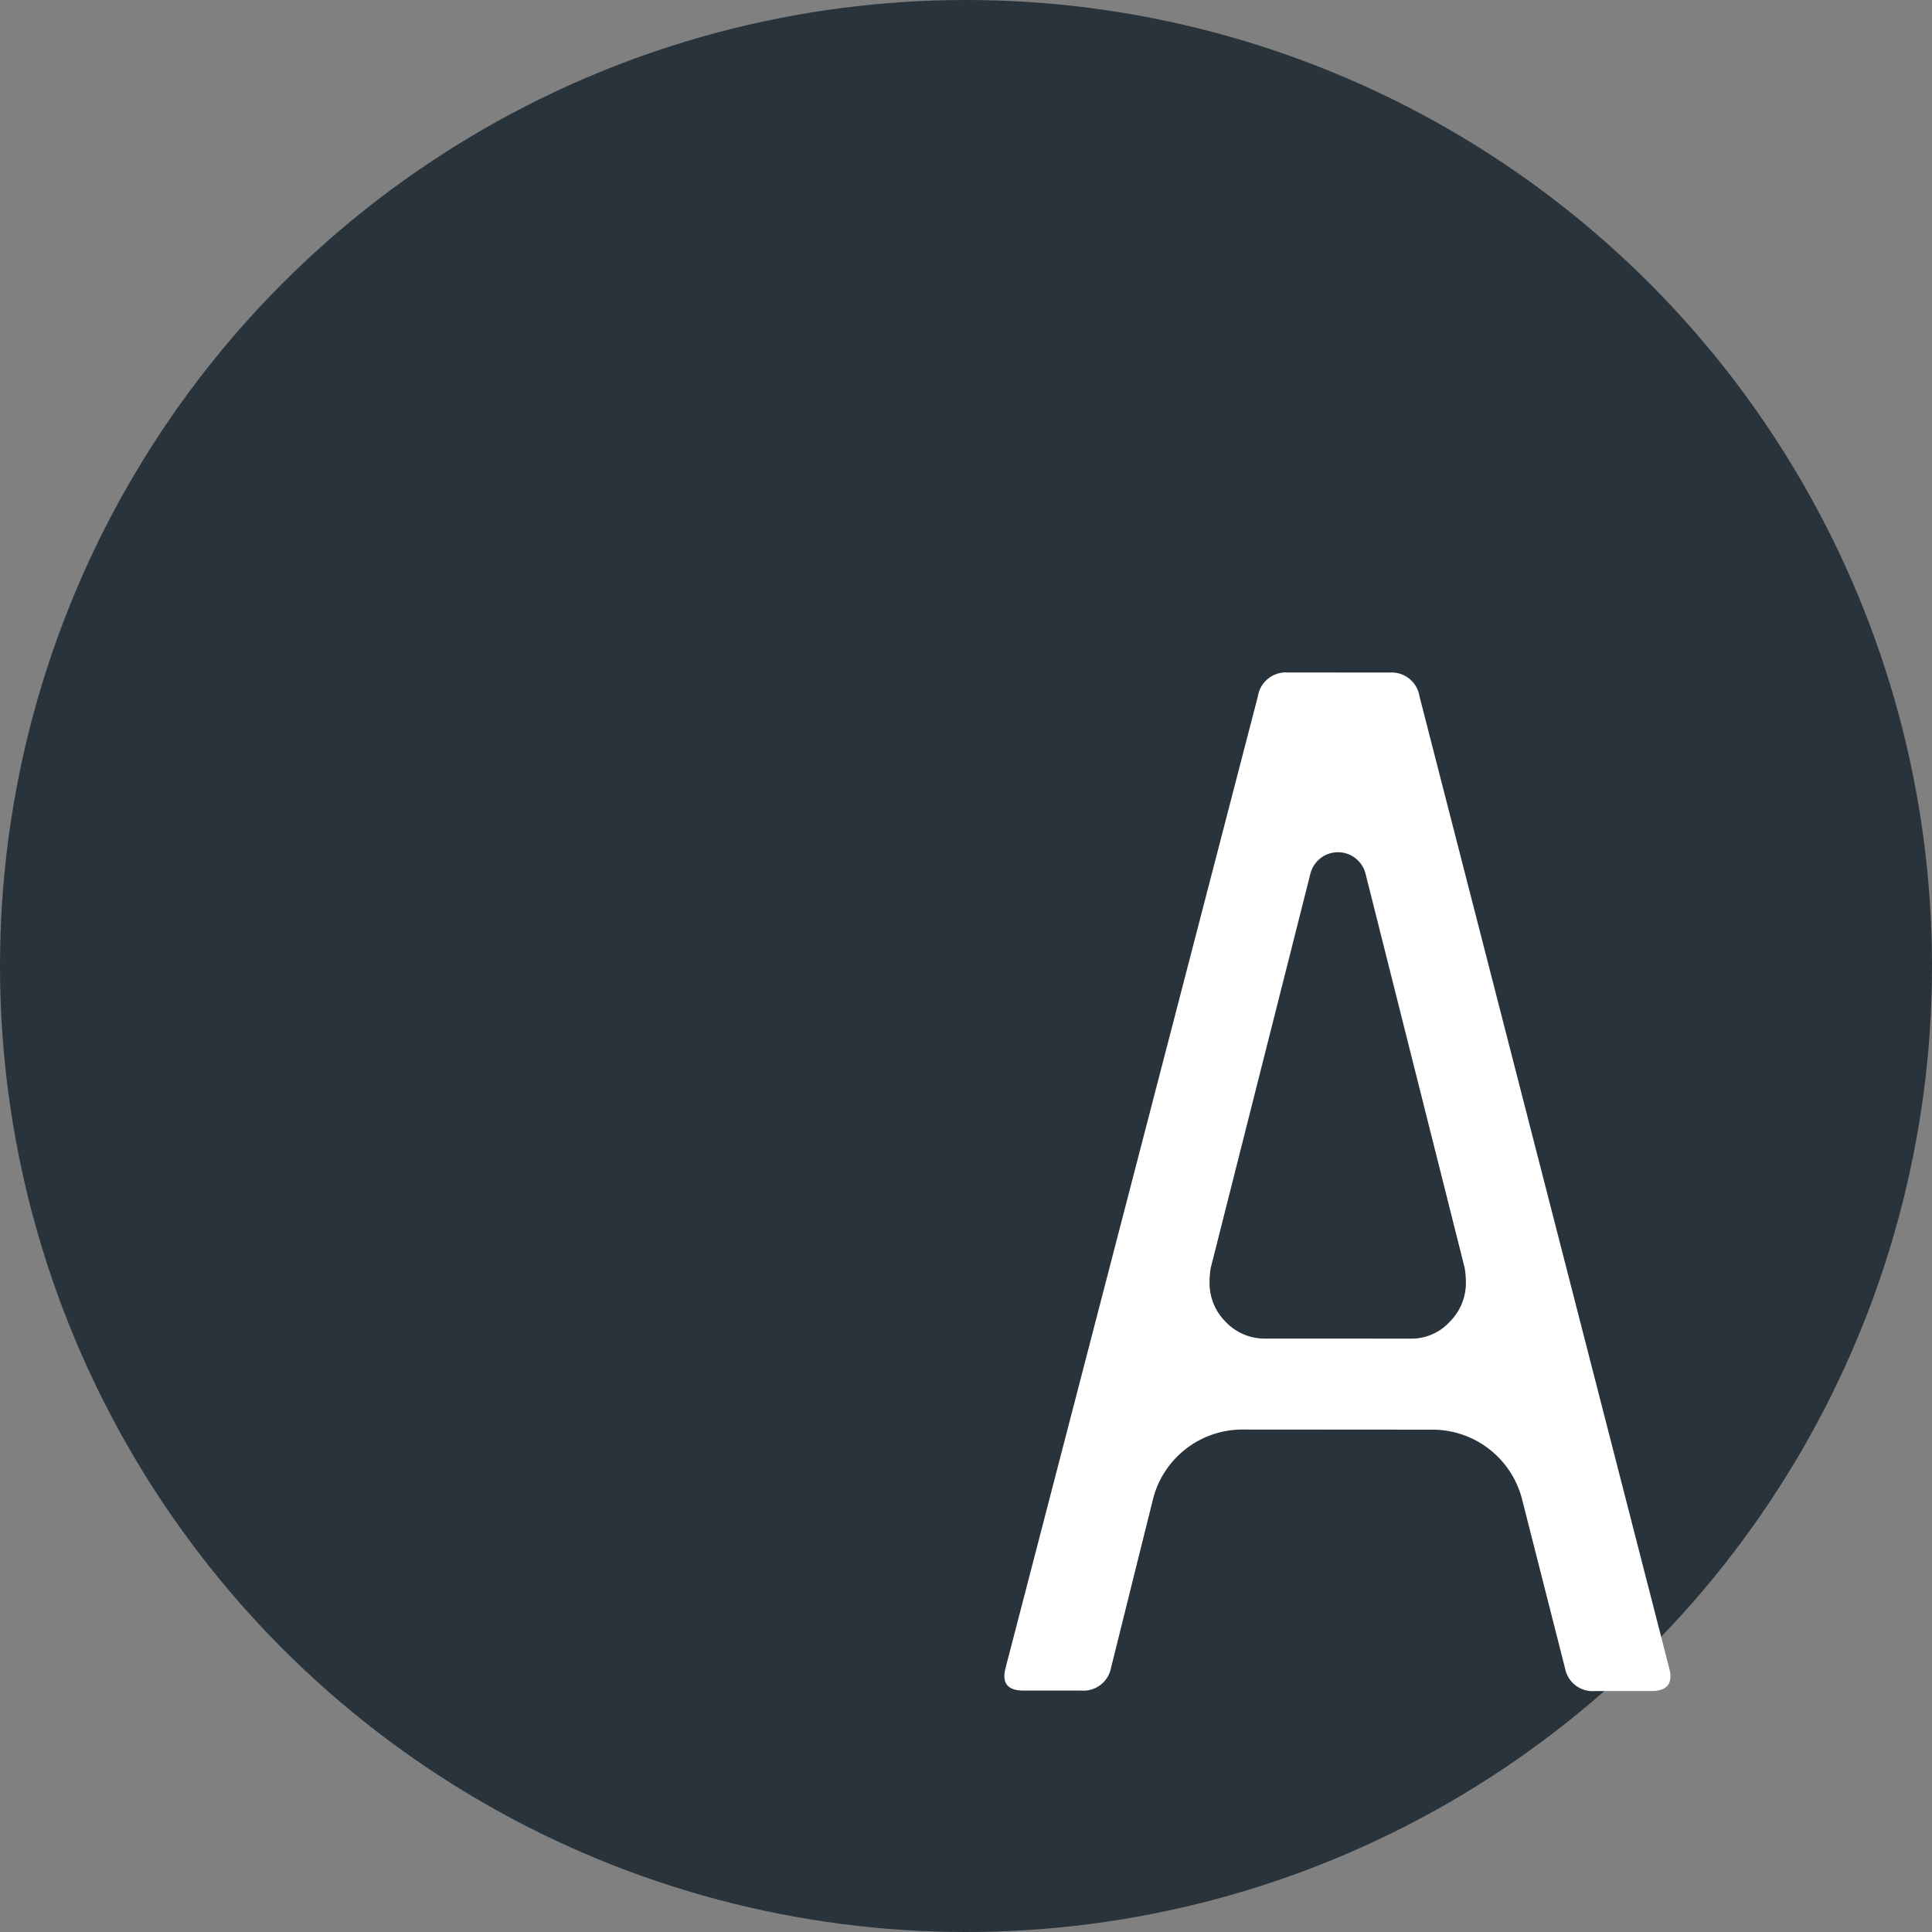
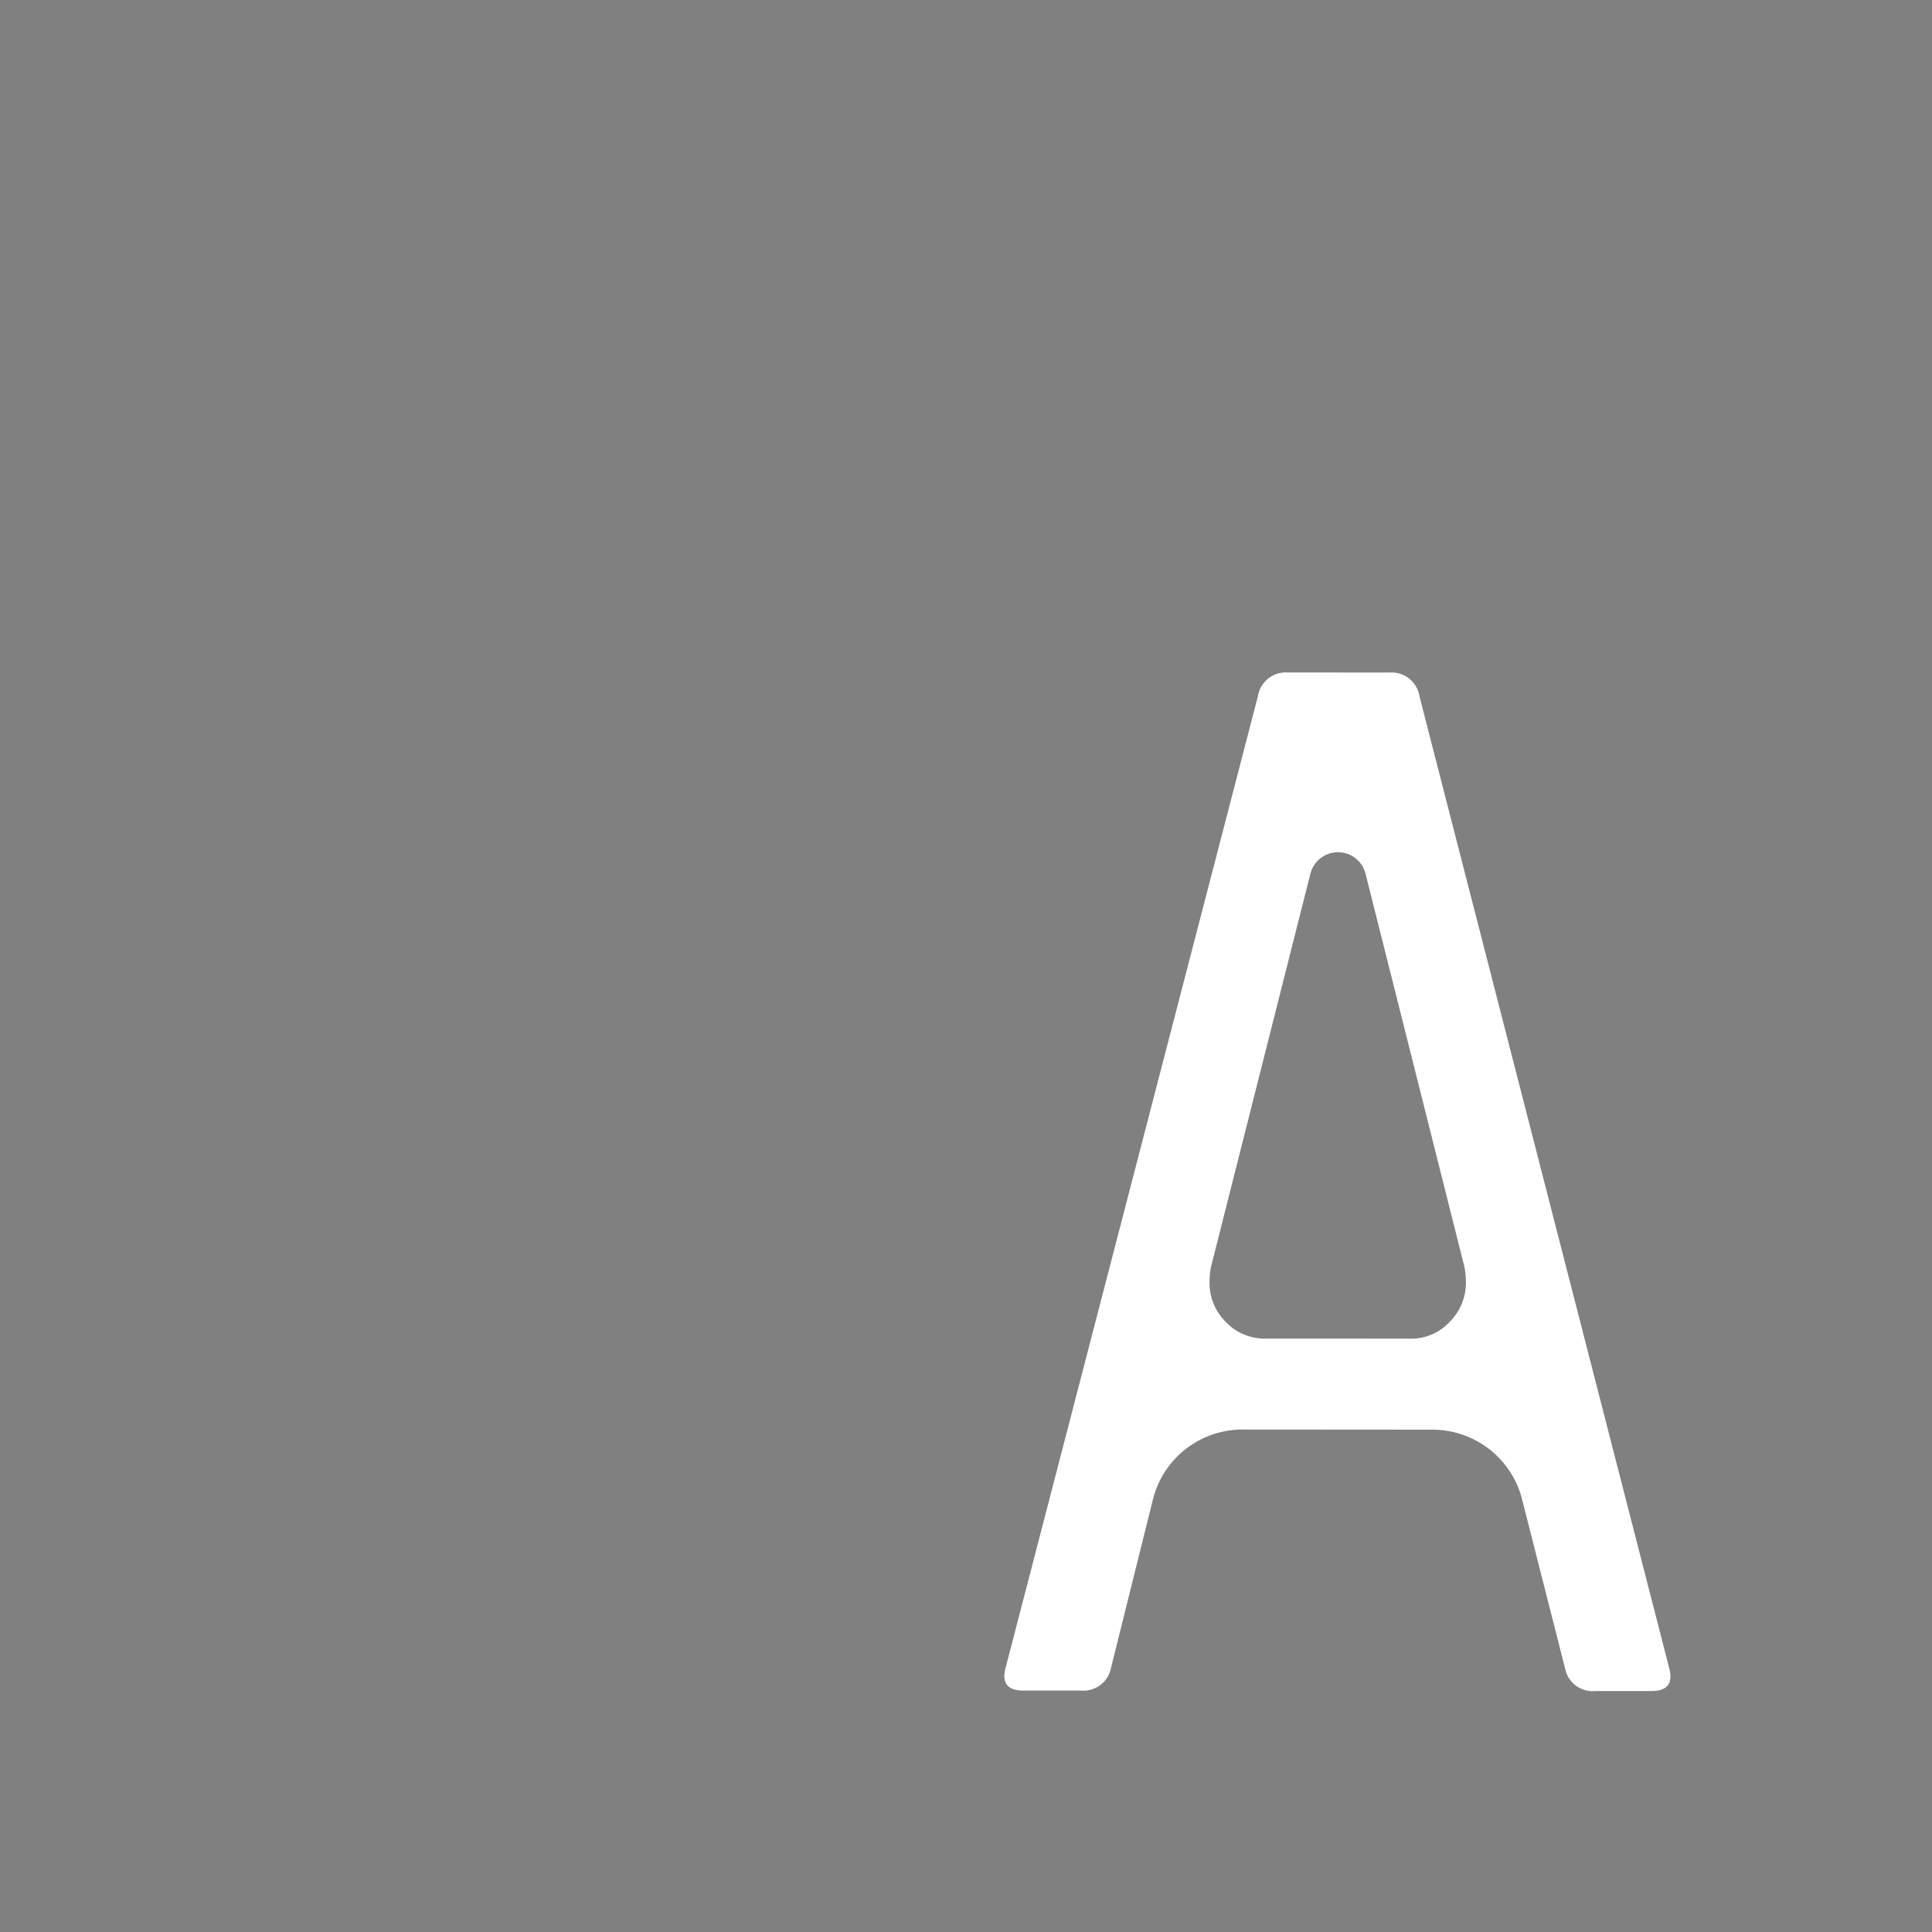
<svg xmlns="http://www.w3.org/2000/svg" id="detail_head_a.svg" data-name="detail/head_a.svg" width="160" height="160" viewBox="0 0 160 160">
  <rect x="0" y="0" width="160" height="160" fill="#808080" stroke="none" />
  <defs>
    <style>
      .cls-1 {
        fill: #28333b;
      }

      .cls-2 {
        fill: #fff;
        fill-rule: evenodd;
      }
    </style>
  </defs>
  <g id="グループ_11" data-name="グループ 11">
-     <circle id="楕円形_4" data-name="楕円形 4" class="cls-1" cx="80" cy="80" r="80" />
    <path id="A" class="cls-2" d="M2506.05,384.16a7.654,7.654,0,0,0-7.34-5.76l-15.88-.011a7.637,7.637,0,0,0-7.34,5.749l-3.48,13.986a2.326,2.326,0,0,1-2.48,1.883l-4.77,0c-1.32,0-1.82-.629-1.48-1.886l20.89-80.447a2.344,2.344,0,0,1,2.48-1.982l8.43,0.006a2.341,2.341,0,0,1,2.48,1.986l20.68,80.477c0.33,1.257-.17,1.885-1.49,1.884l-4.66,0a2.317,2.317,0,0,1-2.48-1.887Zm-9.22-13.3a4.293,4.293,0,0,0,3.22-1.386,4.538,4.538,0,0,0,1.35-3.273,7.975,7.975,0,0,0-.1-1.191l-8.21-32.647a2.355,2.355,0,0,0-4.57,0l-8.25,32.634a6.851,6.851,0,0,0-.1,1.192,4.524,4.524,0,0,0,1.33,3.274,4.428,4.428,0,0,0,3.33,1.392Z" transform="translate(-2380 -260)" />
  </g>
</svg>